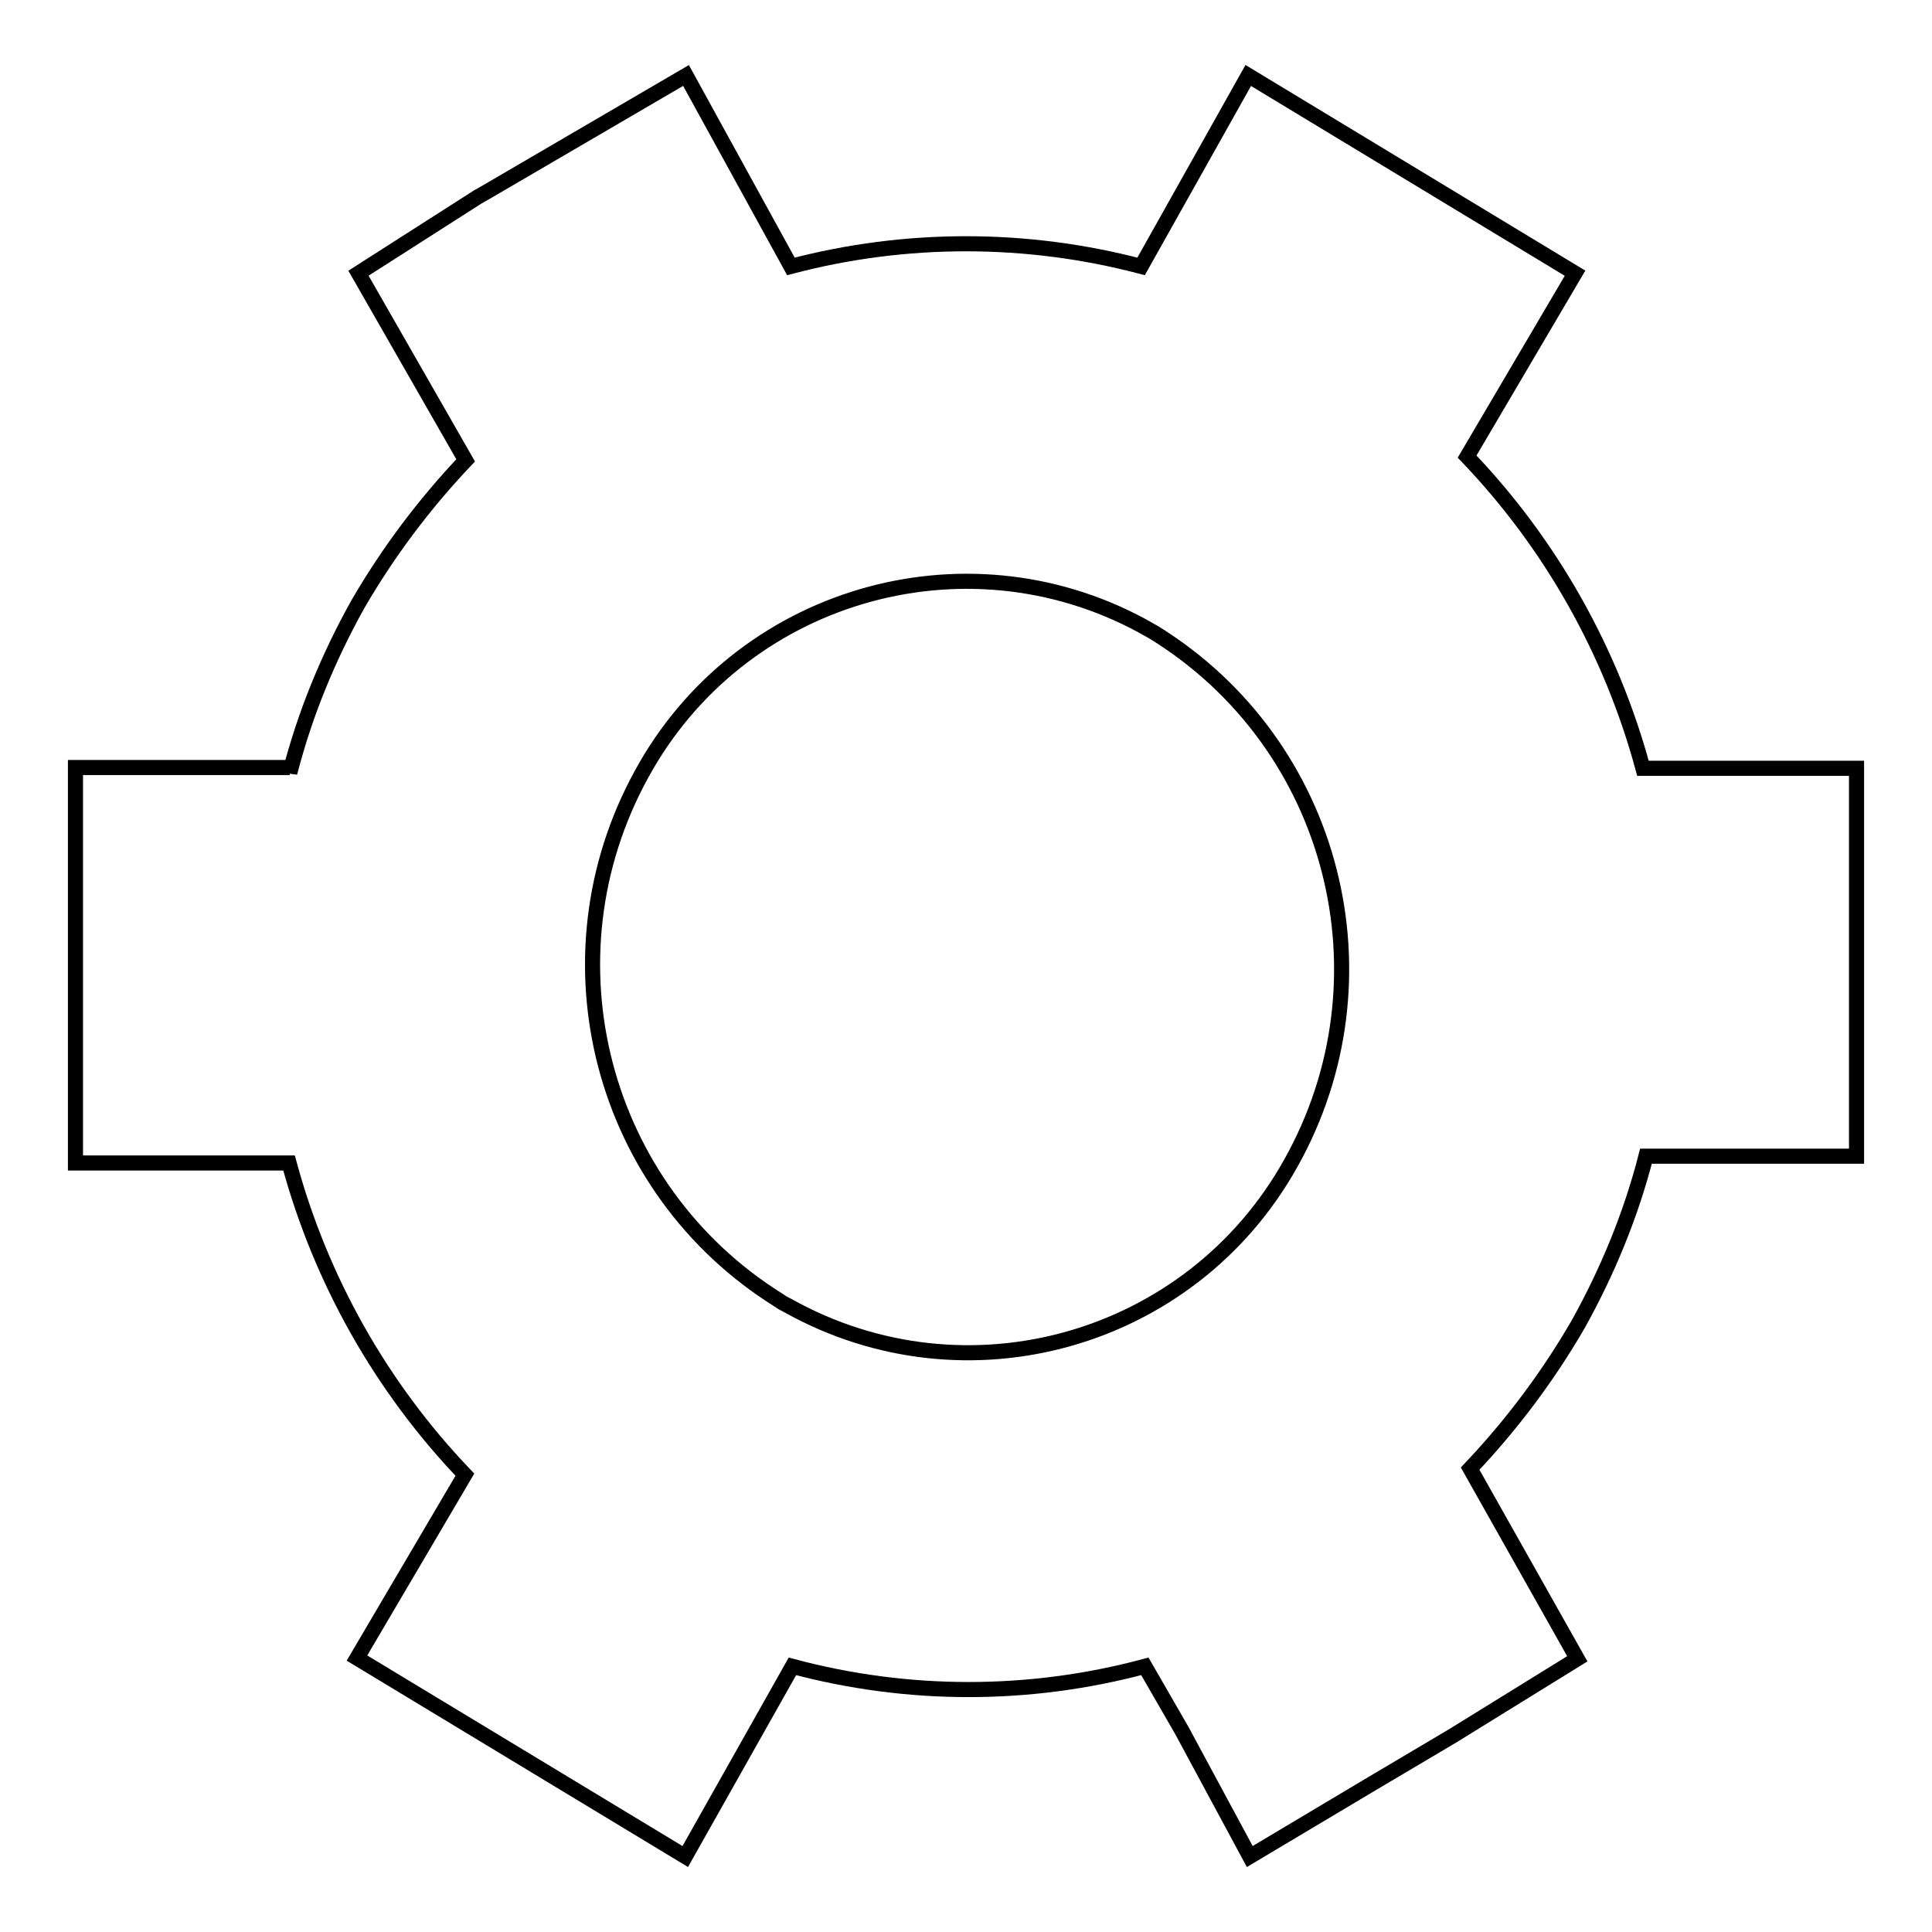
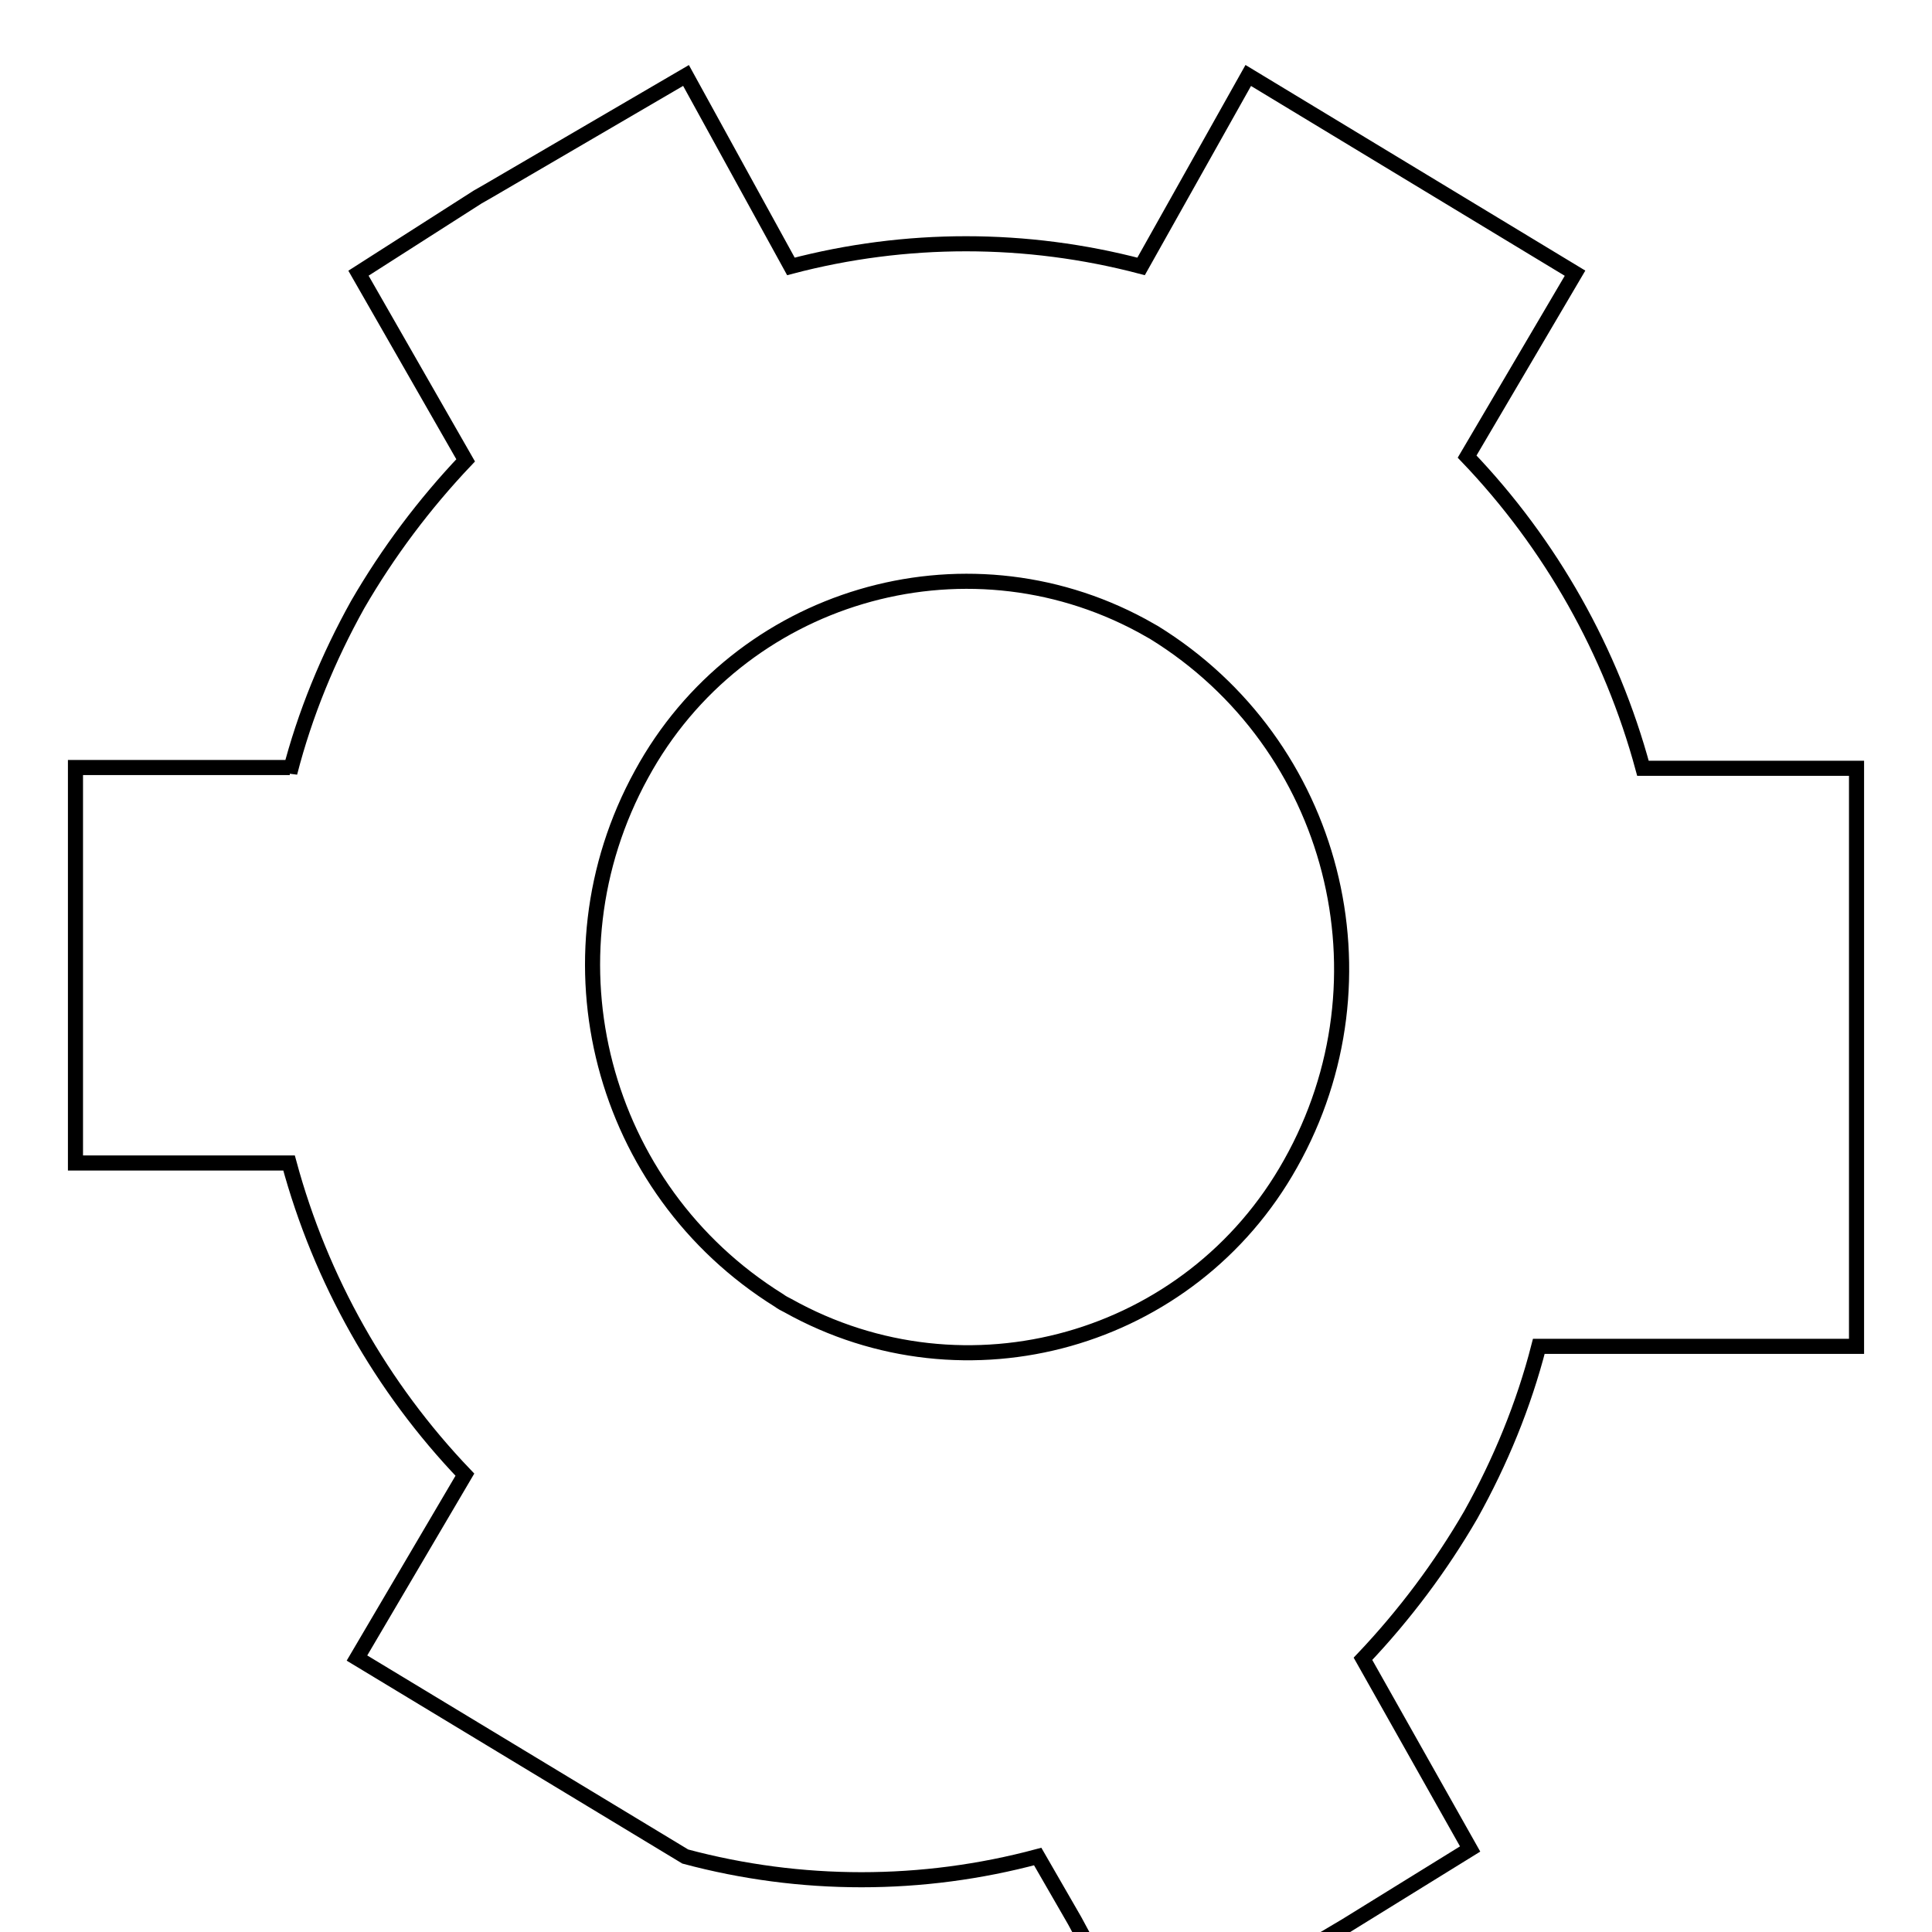
<svg xmlns="http://www.w3.org/2000/svg" version="1.1" x="0px" y="0px" viewBox="0 0 256 256" enable-background="new 0 0 256 256" xml:space="preserve">
  <g>
-     <path stroke-width="2" fill-opacity="0" stroke="#000000" d="M246,134.4v-32.6h-28.3c-4.2-15.5-12.2-29.7-23.3-41.3l14.3-24.3L165.4,10l-14.2,25.3 c-15.2-4-31.2-4-46.4,0L90.9,10L64.7,25.3l-1.4,0.8L47.5,36.2L61.7,61c-5.5,5.8-10.3,12.2-14.3,19.1c-3.9,7-7,14.5-9,22.3v-0.7H10 v52.4h28.3c4.2,15.5,12.2,29.7,23.3,41.3l-14.3,24.3L90.8,246l14.2-25.2c15.3,4.1,31.4,4.1,46.7,0l4.9,8.5l9,16.7l16.1-9.6 l10.8-6.4l16.5-10.2l-14.2-25.2c5.5-5.8,10.3-12.2,14.3-19.1c3.9-7,7-14.5,9-22.3H246V134.4z M103.2,172.3 C79.6,157.6,71.6,127,85,102.6c12.9-23.7,42.6-32.5,66.3-19.7c0.5,0.3,1.1,0.6,1.6,0.9c24,14.8,31.9,45.9,18.1,70.4 c-13.2,23.6-43,32-66.6,18.8C104,172.8,103.6,172.6,103.2,172.3z" />
+     <path stroke-width="2" fill-opacity="0" stroke="#000000" d="M246,134.4v-32.6h-28.3c-4.2-15.5-12.2-29.7-23.3-41.3l14.3-24.3L165.4,10l-14.2,25.3 c-15.2-4-31.2-4-46.4,0L90.9,10L64.7,25.3l-1.4,0.8L47.5,36.2L61.7,61c-5.5,5.8-10.3,12.2-14.3,19.1c-3.9,7-7,14.5-9,22.3v-0.7H10 v52.4h28.3c4.2,15.5,12.2,29.7,23.3,41.3l-14.3,24.3L90.8,246c15.3,4.1,31.4,4.1,46.7,0l4.9,8.5l9,16.7l16.1-9.6 l10.8-6.4l16.5-10.2l-14.2-25.2c5.5-5.8,10.3-12.2,14.3-19.1c3.9-7,7-14.5,9-22.3H246V134.4z M103.2,172.3 C79.6,157.6,71.6,127,85,102.6c12.9-23.7,42.6-32.5,66.3-19.7c0.5,0.3,1.1,0.6,1.6,0.9c24,14.8,31.9,45.9,18.1,70.4 c-13.2,23.6-43,32-66.6,18.8C104,172.8,103.6,172.6,103.2,172.3z" />
  </g>
</svg>